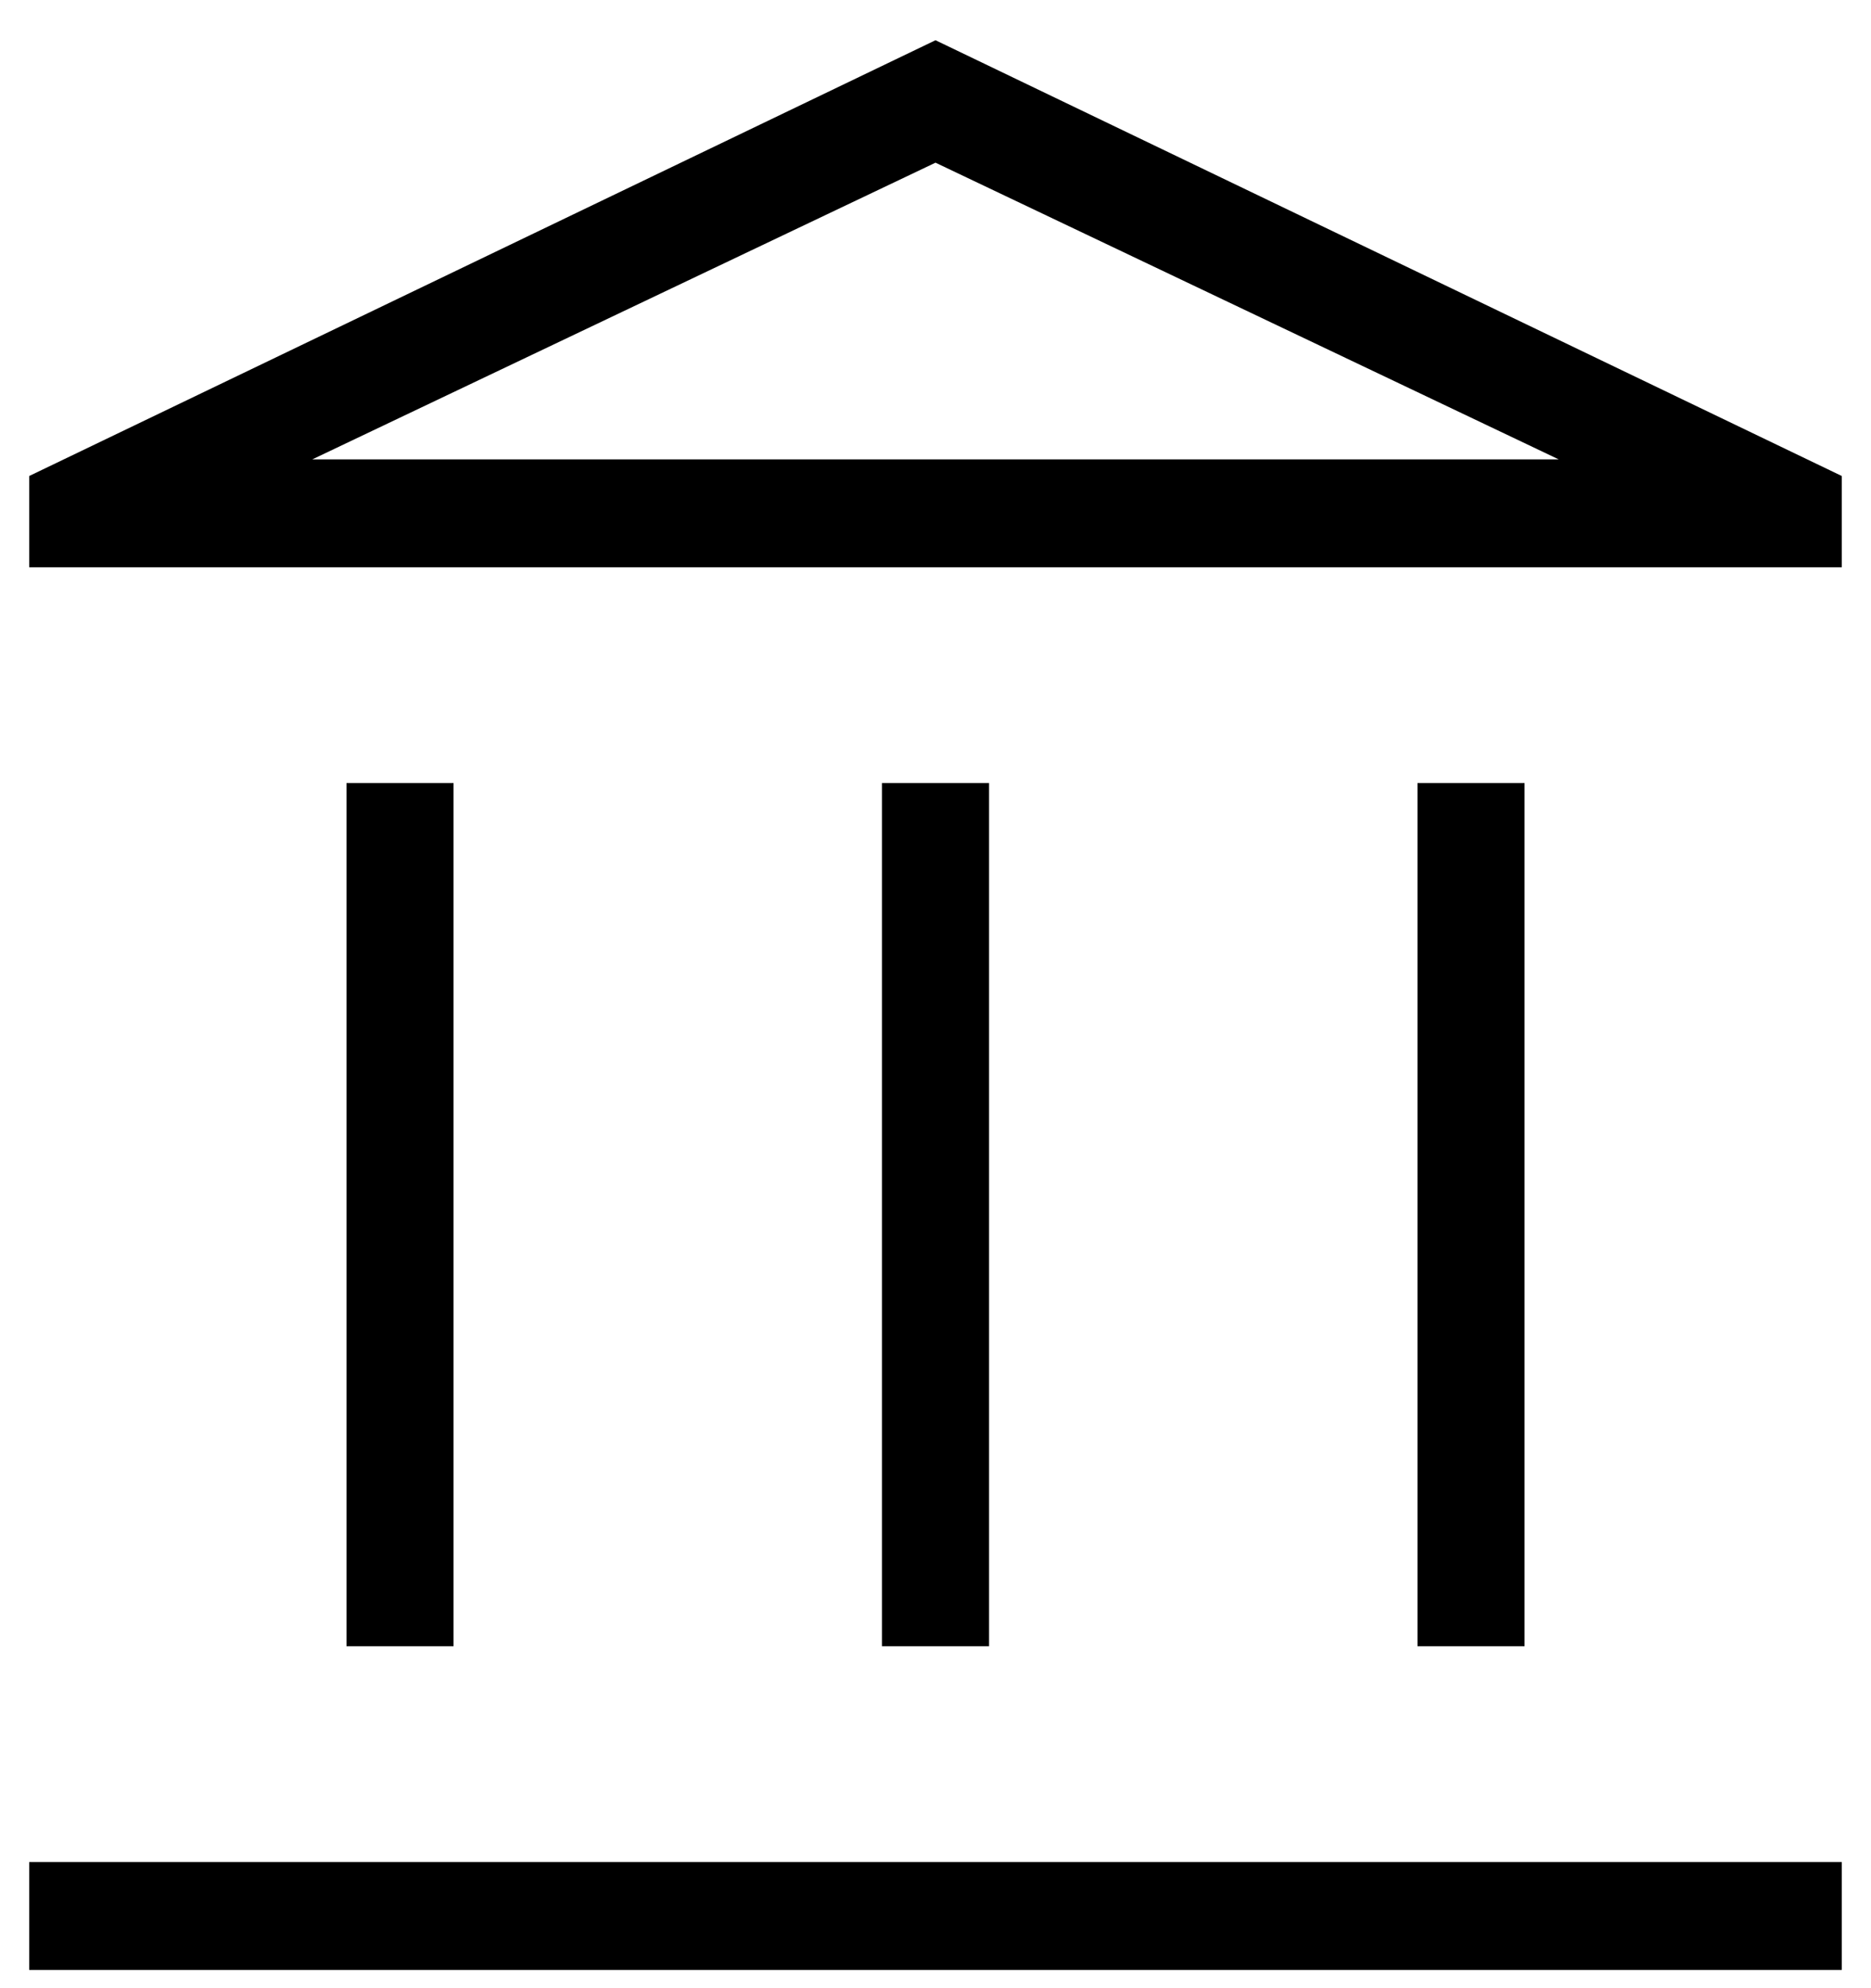
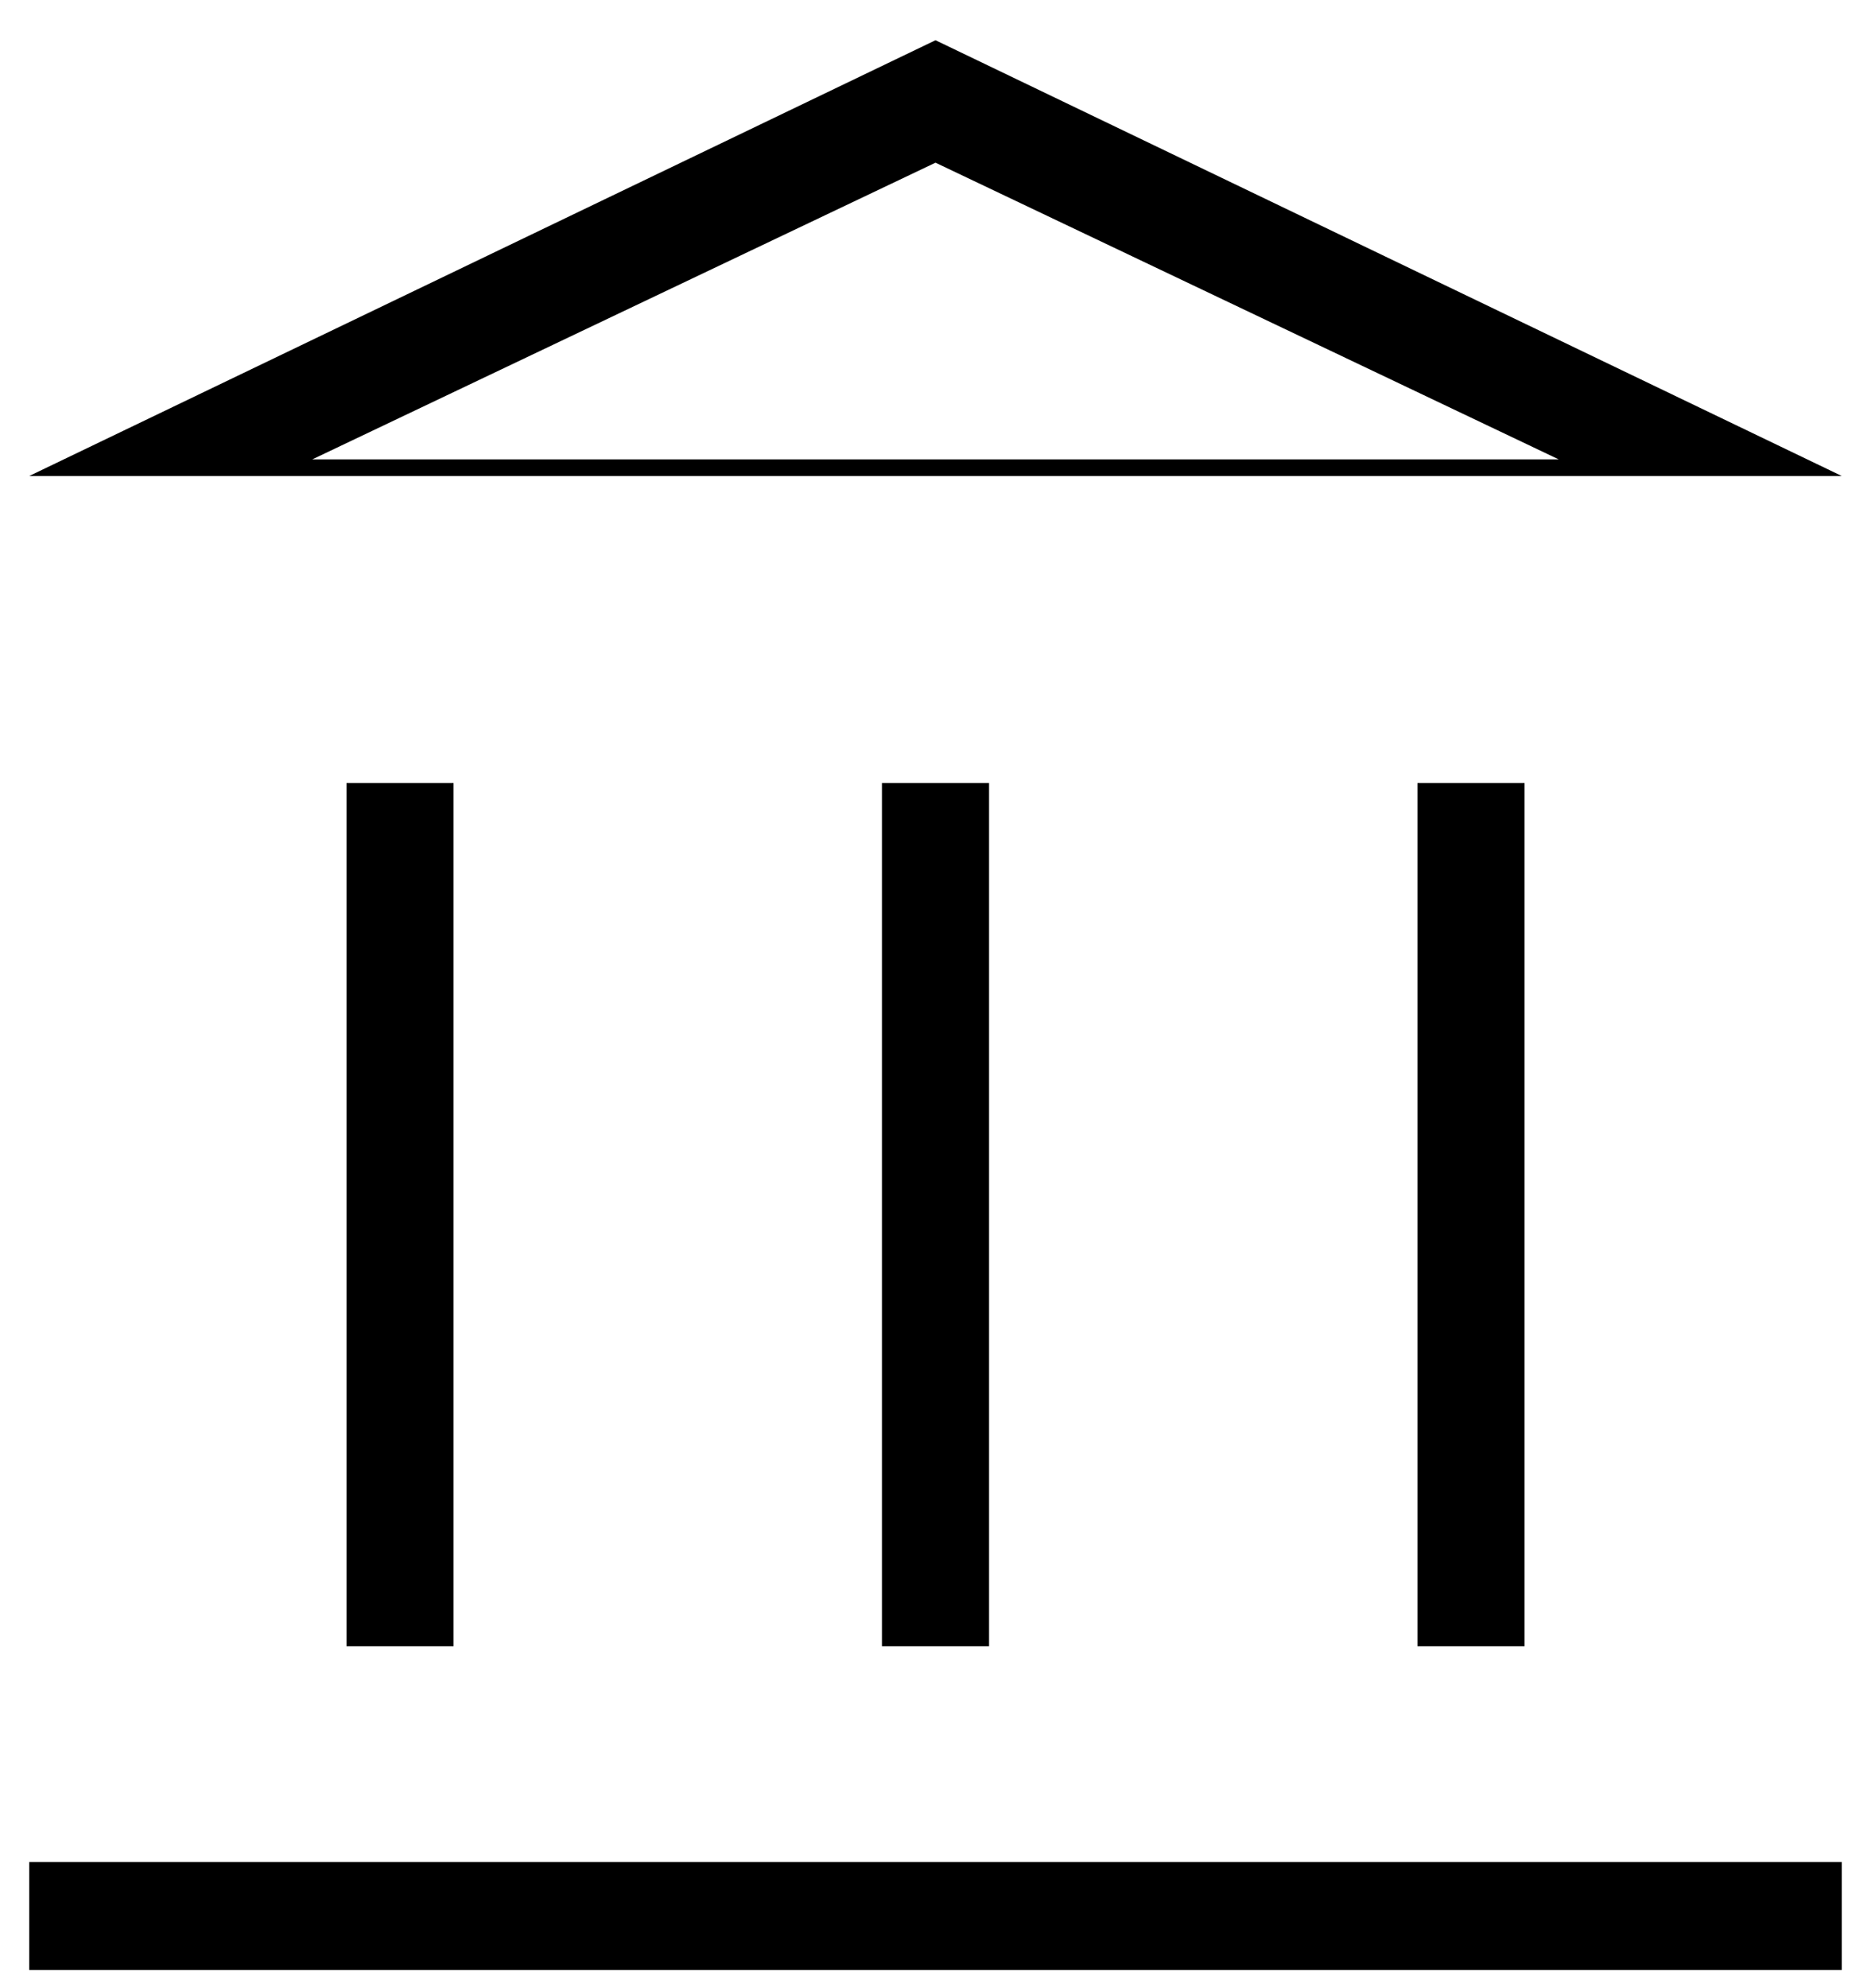
<svg xmlns="http://www.w3.org/2000/svg" width="32" height="34" viewBox="0 0 32 34" fill="none">
-   <path d="M5.926 28.152V13.391H7.757V28.152H5.926ZM15.084 28.152V13.391H16.916V28.152H15.084ZM0.5 33.688V31.842H31.5V33.688H0.5ZM24.243 28.152V13.391H26.075V28.152H24.243ZM0.5 9.701V8.14L16 0.688L31.5 8.14V9.701H0.5ZM5.341 7.856H26.659L16 2.782L5.341 7.856Z" fill="black" />
+   <path d="M5.926 28.152V13.391H7.757V28.152H5.926ZM15.084 28.152V13.391H16.916V28.152H15.084ZM0.5 33.688V31.842H31.5V33.688H0.5ZM24.243 28.152V13.391H26.075V28.152H24.243ZM0.5 9.701V8.14L16 0.688L31.5 8.14H0.5ZM5.341 7.856H26.659L16 2.782L5.341 7.856Z" fill="black" />
</svg>